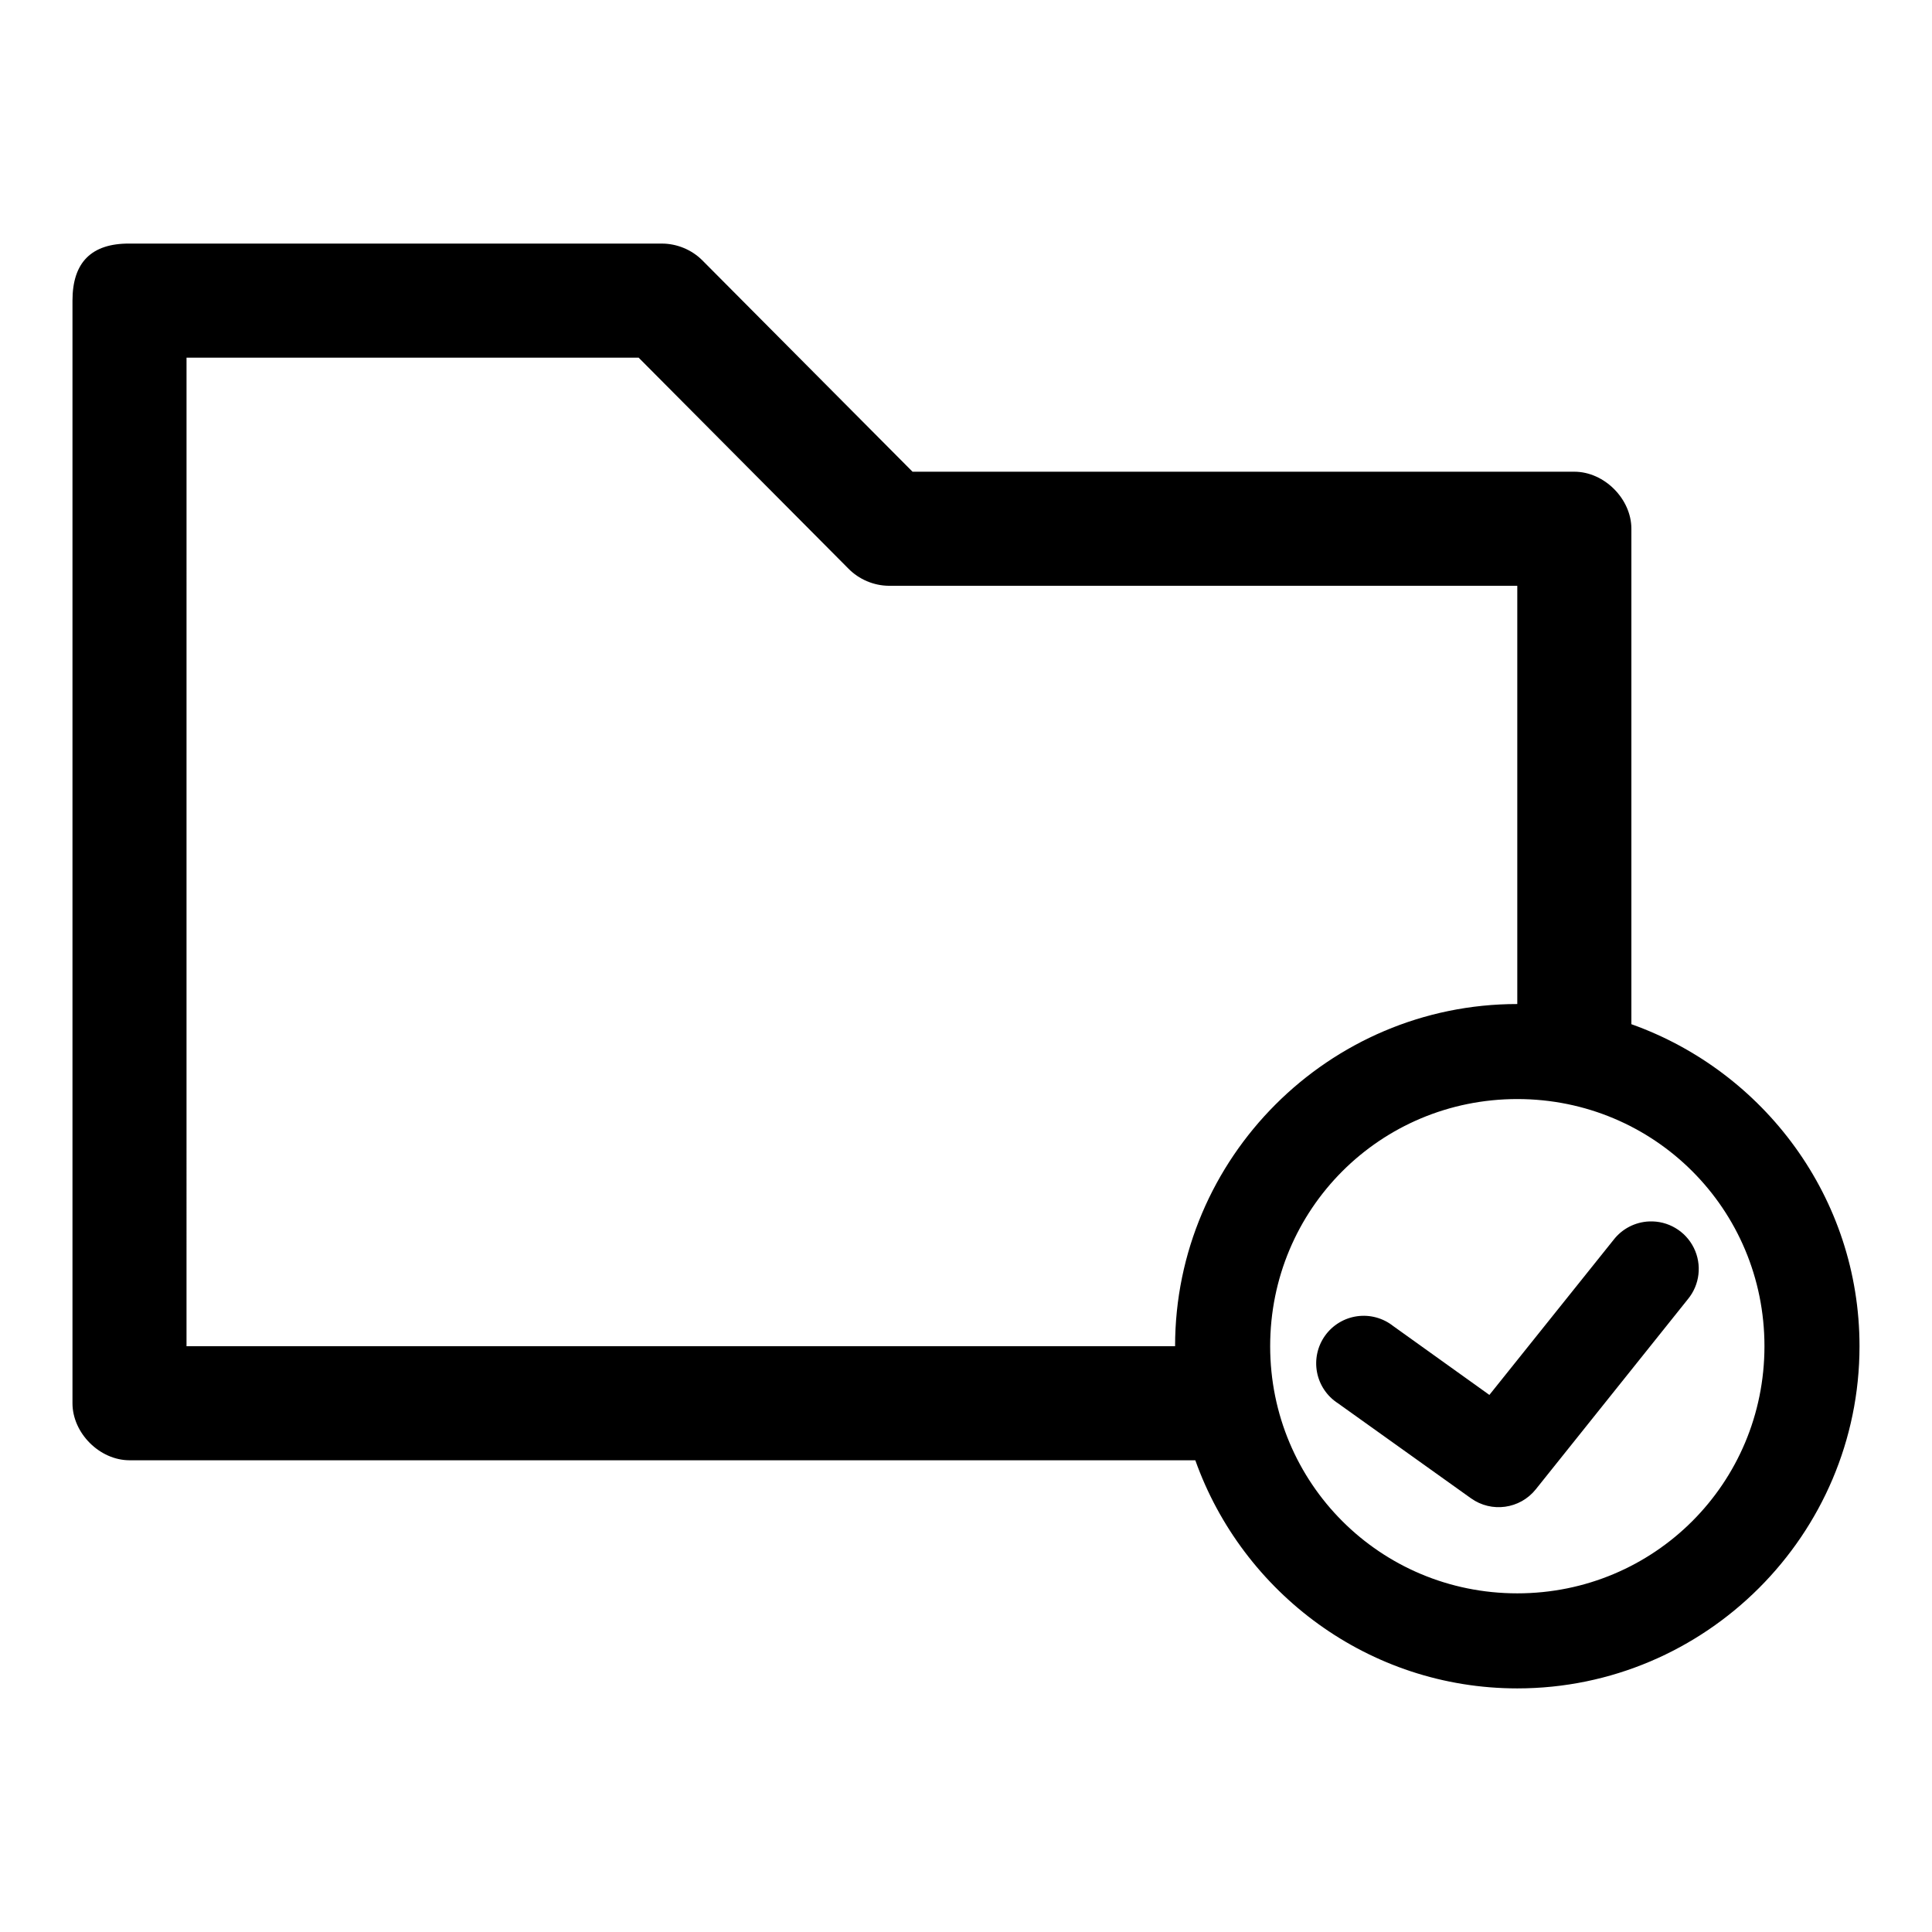
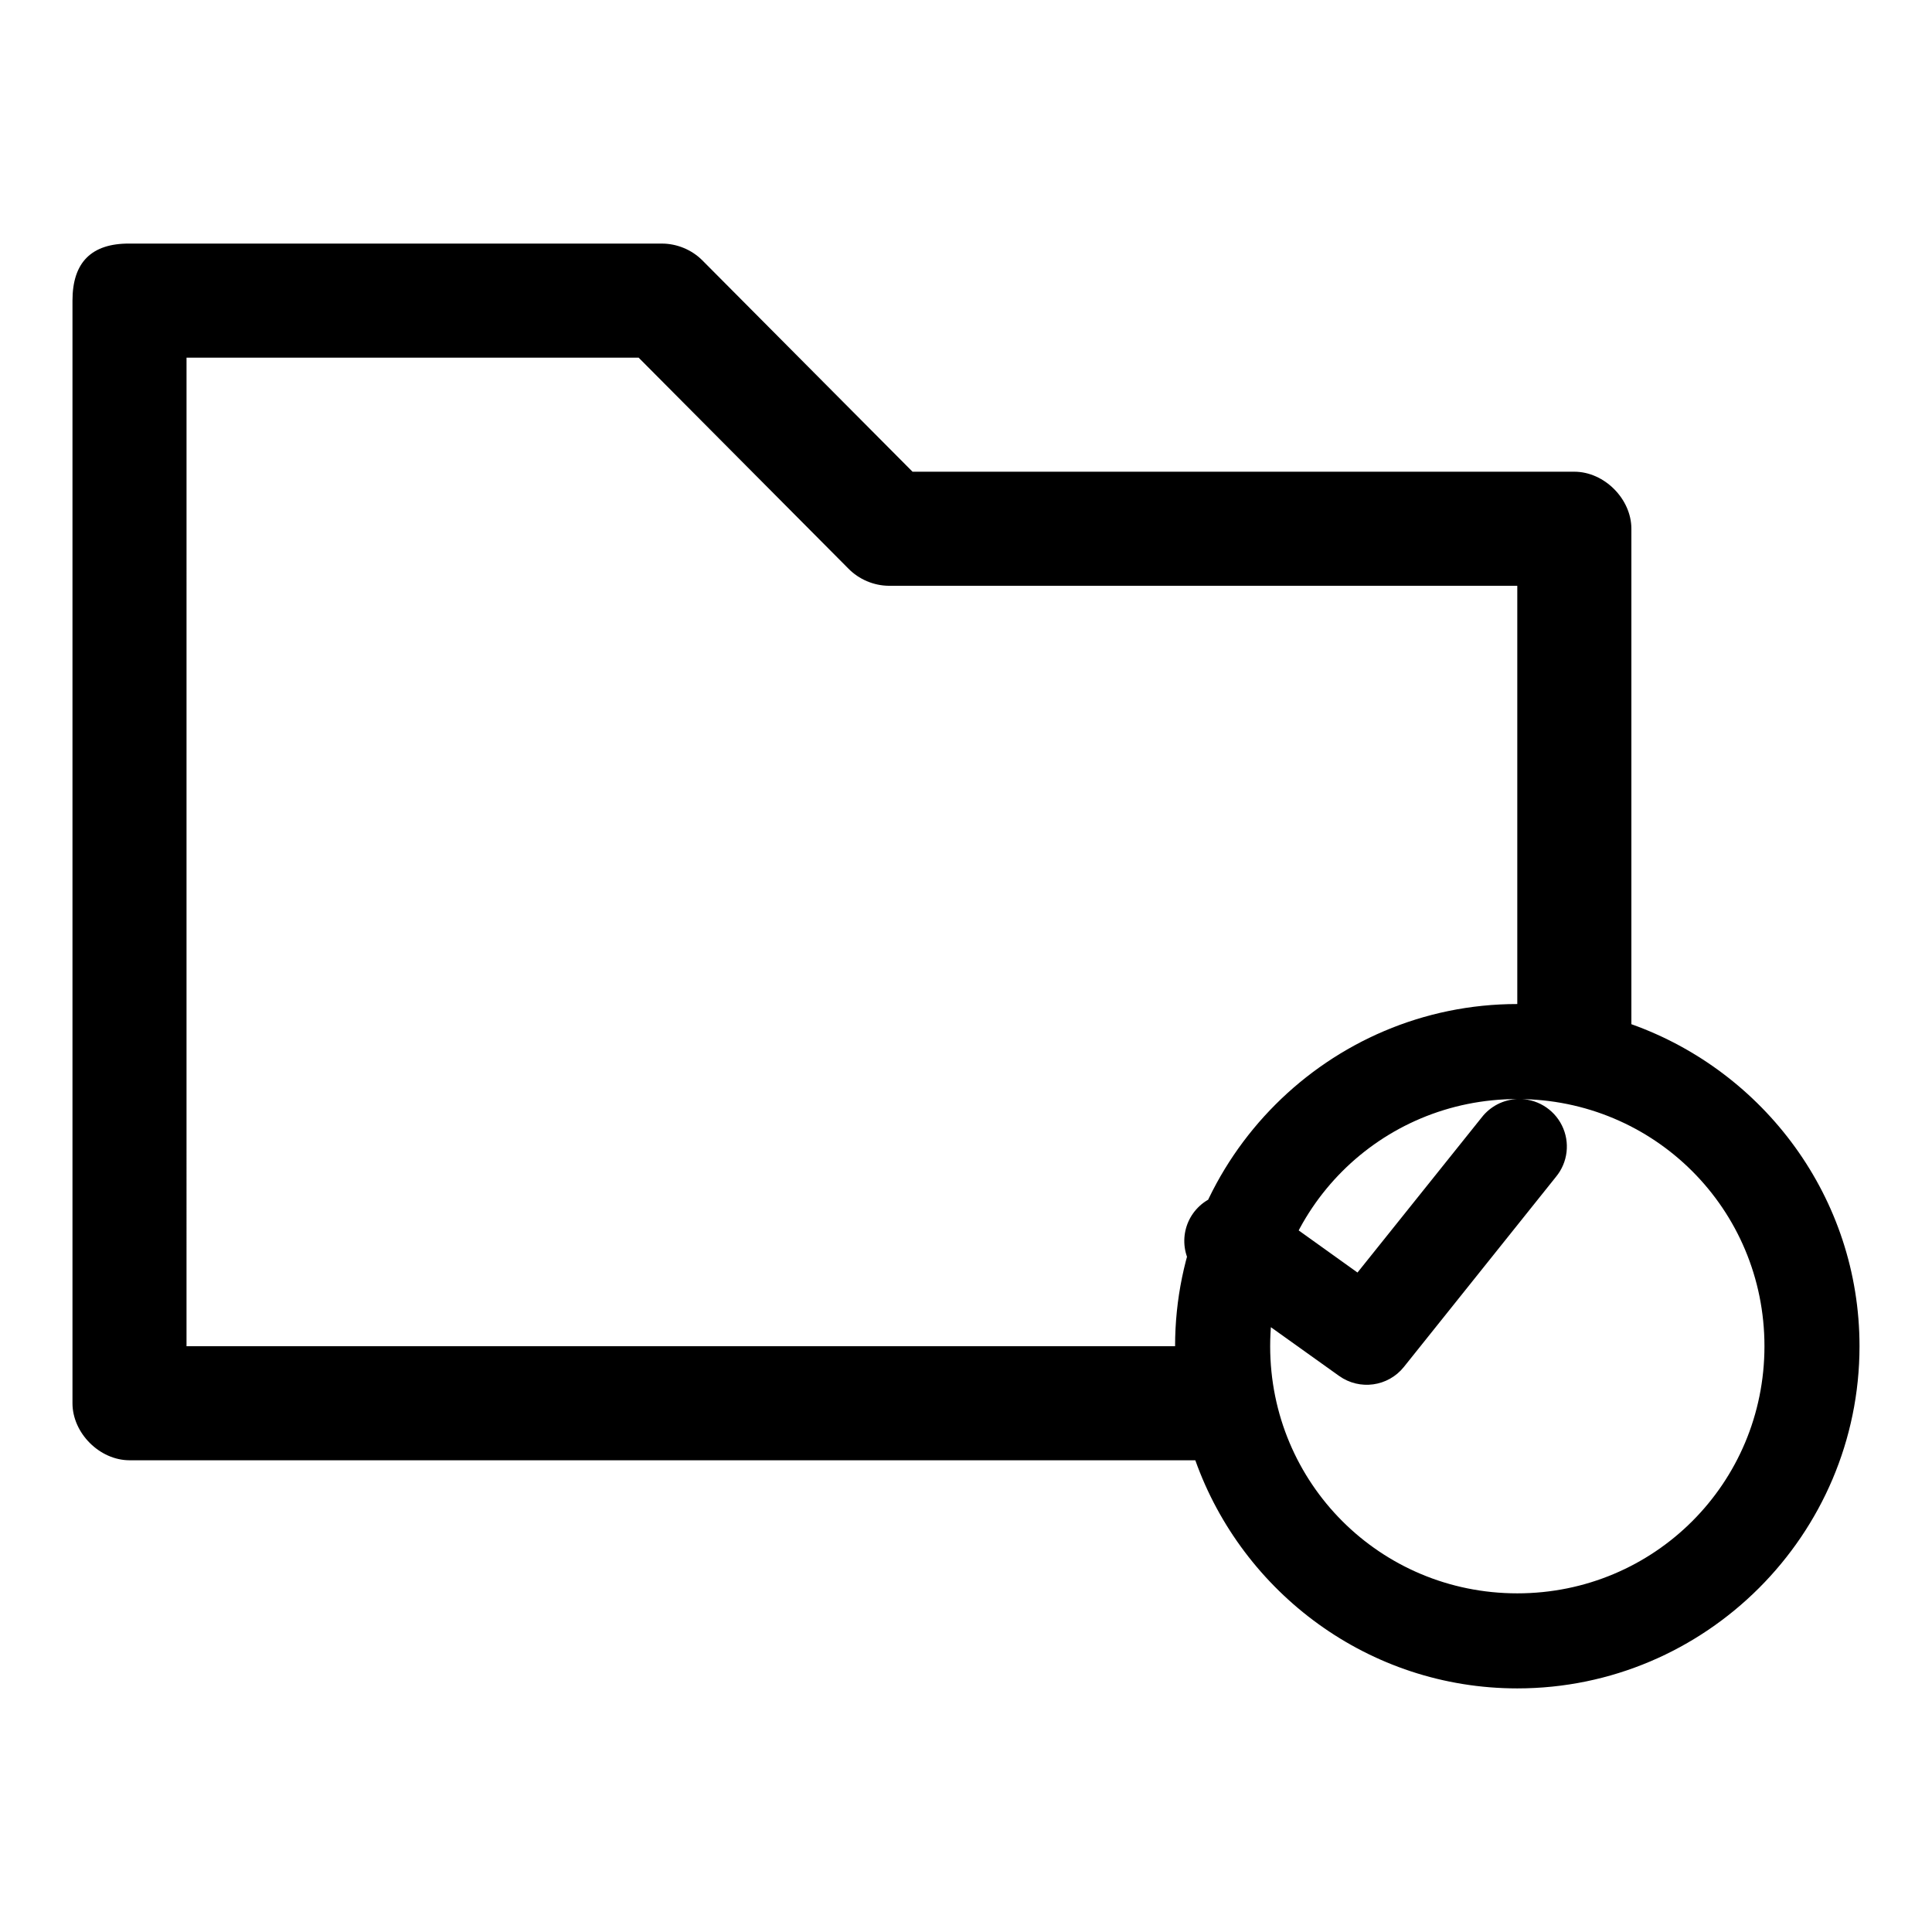
<svg xmlns="http://www.w3.org/2000/svg" fill="#000000" width="800px" height="800px" version="1.1" viewBox="144 144 512 512">
-   <path d="m178.32 208.55c-10.078-0.066-15.113 4.973-15.113 15.113v292.21c0 7.914 7.199 15.113 15.113 15.113h282.45c12.516 35.133 46.008 60.457 85.332 60.457 49.938 0 90.688-40.75 90.688-90.688 0-39.328-25.324-72.82-60.457-85.332v-131.3c0-7.914-7.199-15.113-15.113-15.113h-175.39l-55.734-56.047c-2.805-2.797-6.746-4.418-10.707-4.41zm15.113 30.23h119.81l55.578 55.891c2.781 2.852 6.723 4.535 10.707 4.566h166.57v110.84c-49.934 0-90.688 40.75-90.688 90.688h-261.98zm352.67 196.48c36.32 0 65.496 29.176 65.496 65.496 0 36.32-29.176 65.496-65.496 65.496-36.32 0-65.496-29.172-65.496-65.496 0-36.32 29.176-65.496 65.496-65.496zm34.953 32.434h-0.004c-3.715 0.152-7.172 1.941-9.445 4.883l-32.906 41.09-25.504-18.262c-2.703-2.133-6.164-3.066-9.57-2.582-3.41 0.484-6.473 2.344-8.477 5.144-2 2.797-2.769 6.297-2.129 9.68 0.645 3.383 2.641 6.356 5.531 8.223l35.266 25.191h0.004c5.438 3.894 12.973 2.859 17.16-2.359l40.305-50.383c3.18-3.832 3.801-9.18 1.586-13.637-2.211-4.461-6.844-7.199-11.82-6.988z" />
+   <path d="m178.32 208.55c-10.078-0.066-15.113 4.973-15.113 15.113v292.21c0 7.914 7.199 15.113 15.113 15.113h282.45c12.516 35.133 46.008 60.457 85.332 60.457 49.938 0 90.688-40.75 90.688-90.688 0-39.328-25.324-72.82-60.457-85.332v-131.3c0-7.914-7.199-15.113-15.113-15.113h-175.39l-55.734-56.047c-2.805-2.797-6.746-4.418-10.707-4.41zm15.113 30.23h119.81l55.578 55.891c2.781 2.852 6.723 4.535 10.707 4.566h166.57v110.84c-49.934 0-90.688 40.75-90.688 90.688h-261.98zm352.67 196.48c36.32 0 65.496 29.176 65.496 65.496 0 36.32-29.176 65.496-65.496 65.496-36.32 0-65.496-29.172-65.496-65.496 0-36.32 29.176-65.496 65.496-65.496zh-0.004c-3.715 0.152-7.172 1.941-9.445 4.883l-32.906 41.09-25.504-18.262c-2.703-2.133-6.164-3.066-9.57-2.582-3.41 0.484-6.473 2.344-8.477 5.144-2 2.797-2.769 6.297-2.129 9.68 0.645 3.383 2.641 6.356 5.531 8.223l35.266 25.191h0.004c5.438 3.894 12.973 2.859 17.16-2.359l40.305-50.383c3.18-3.832 3.801-9.18 1.586-13.637-2.211-4.461-6.844-7.199-11.82-6.988z" />
</svg>